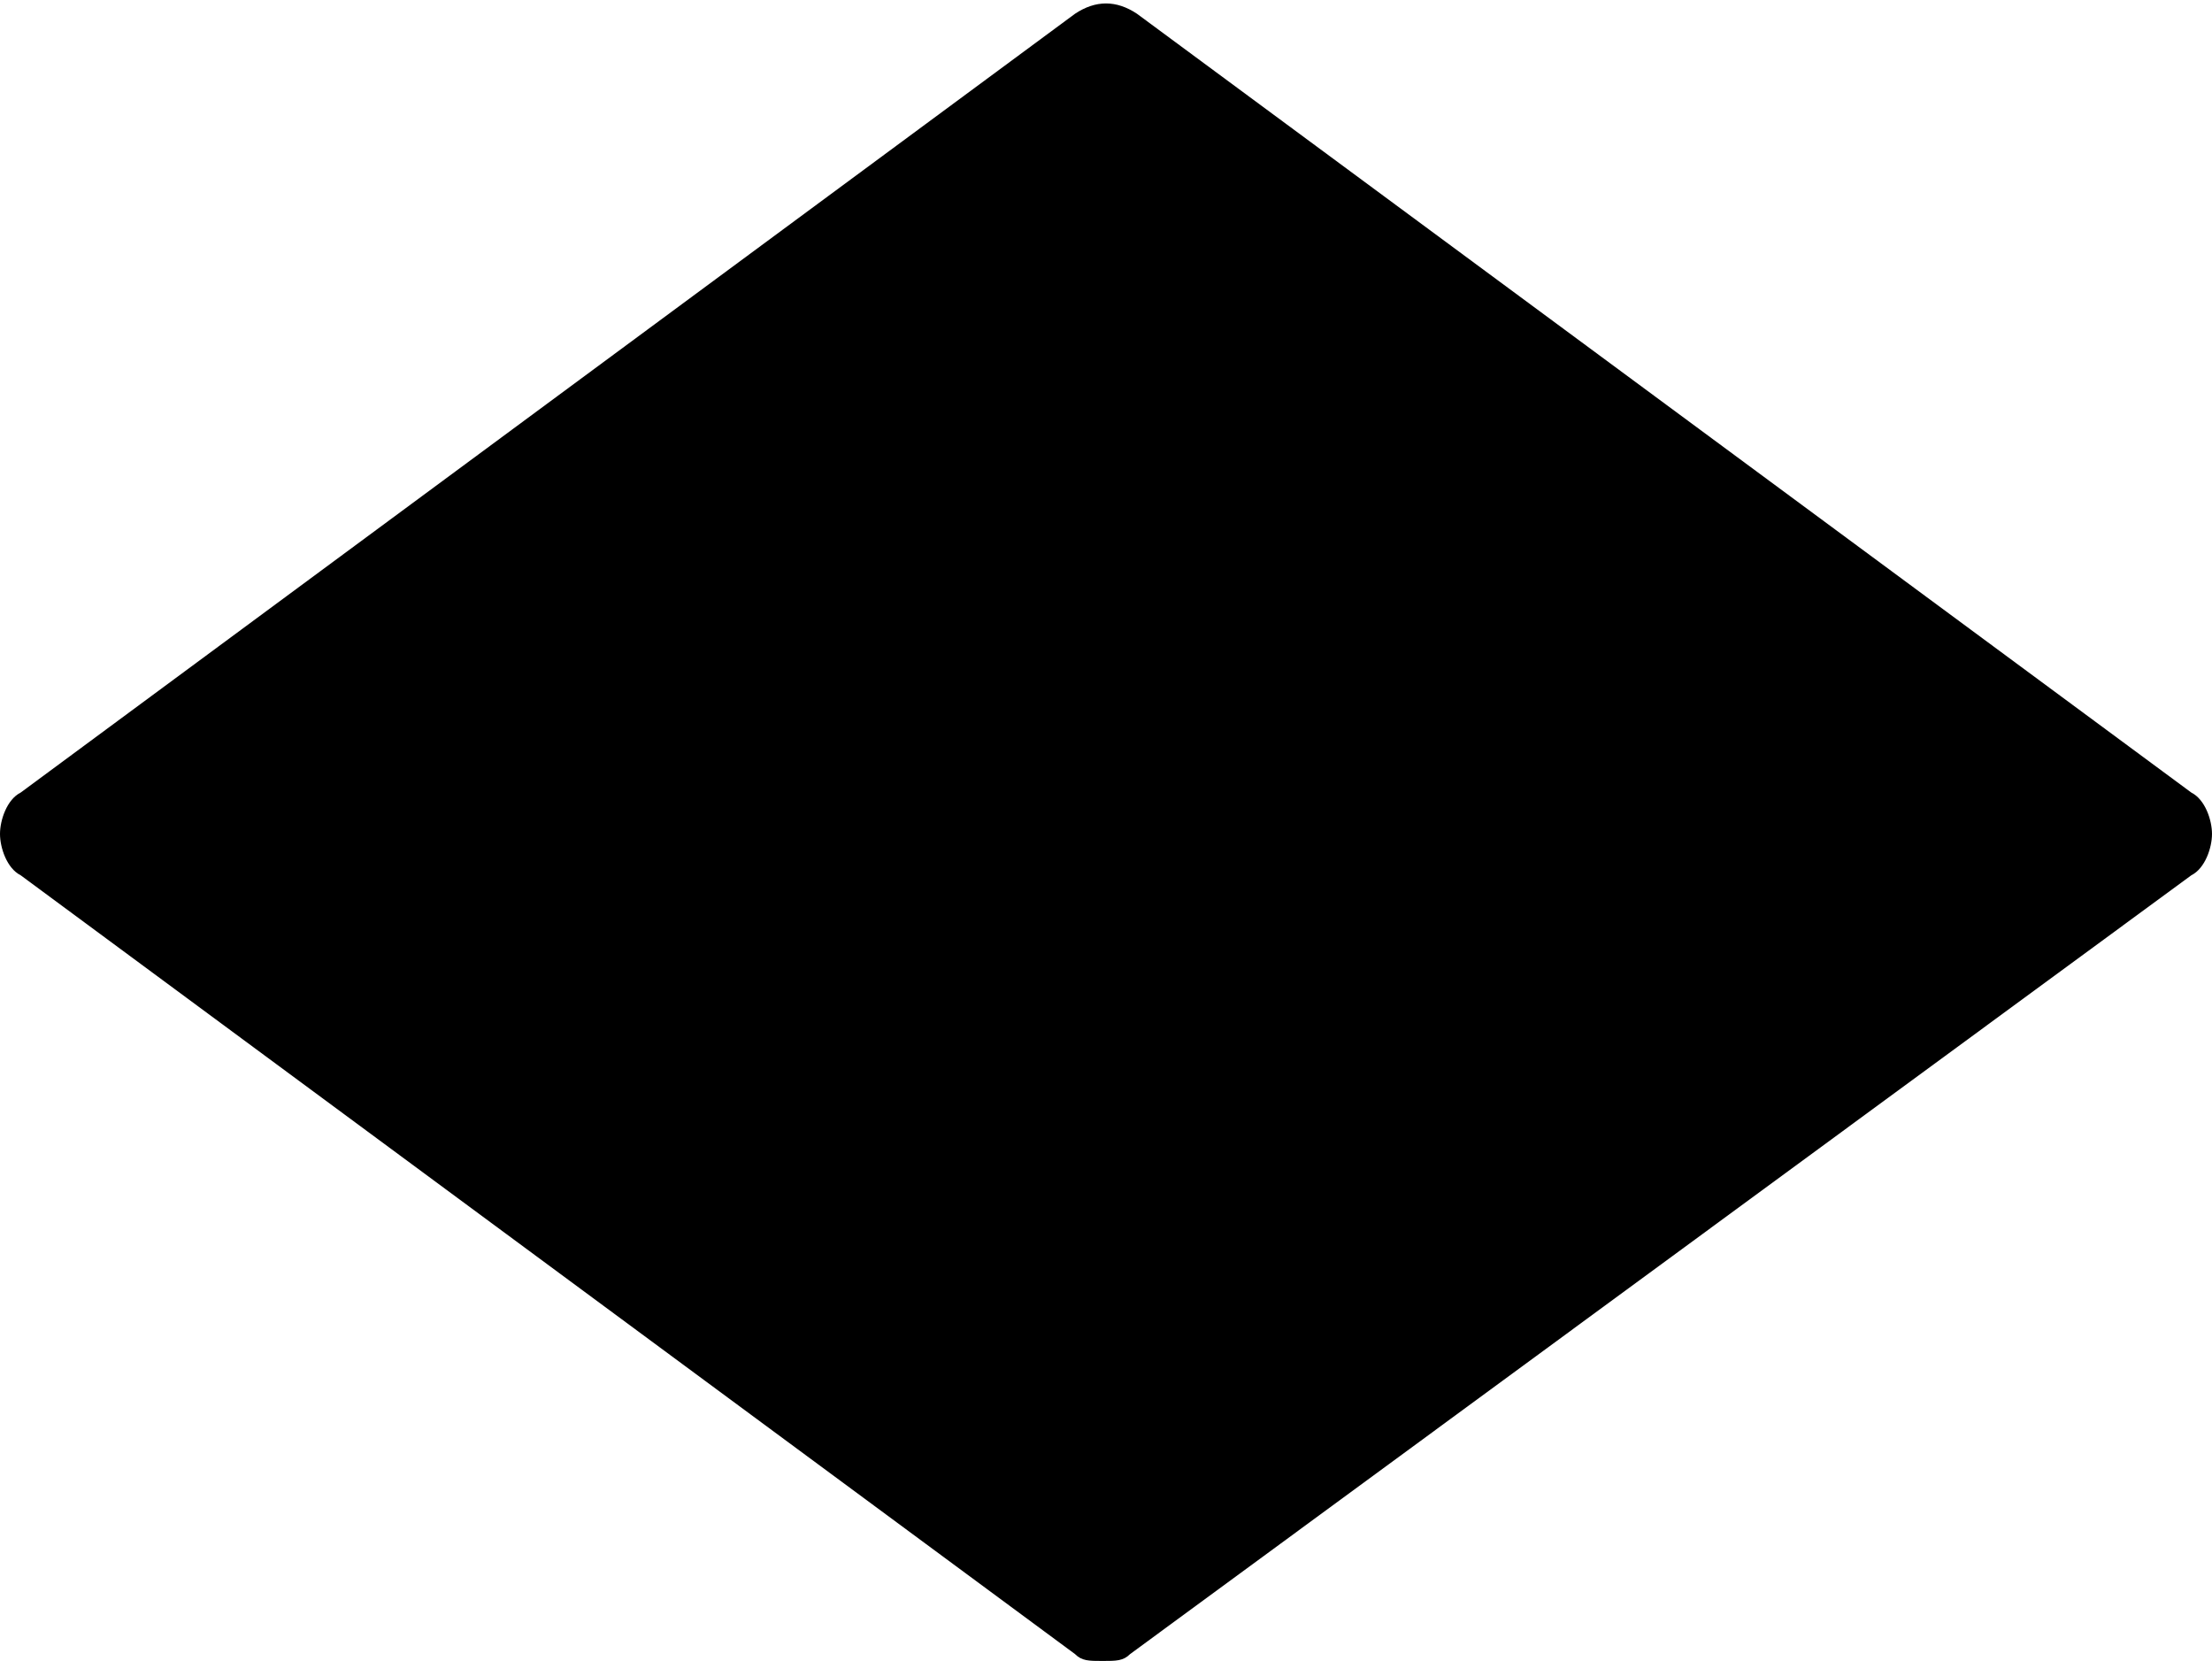
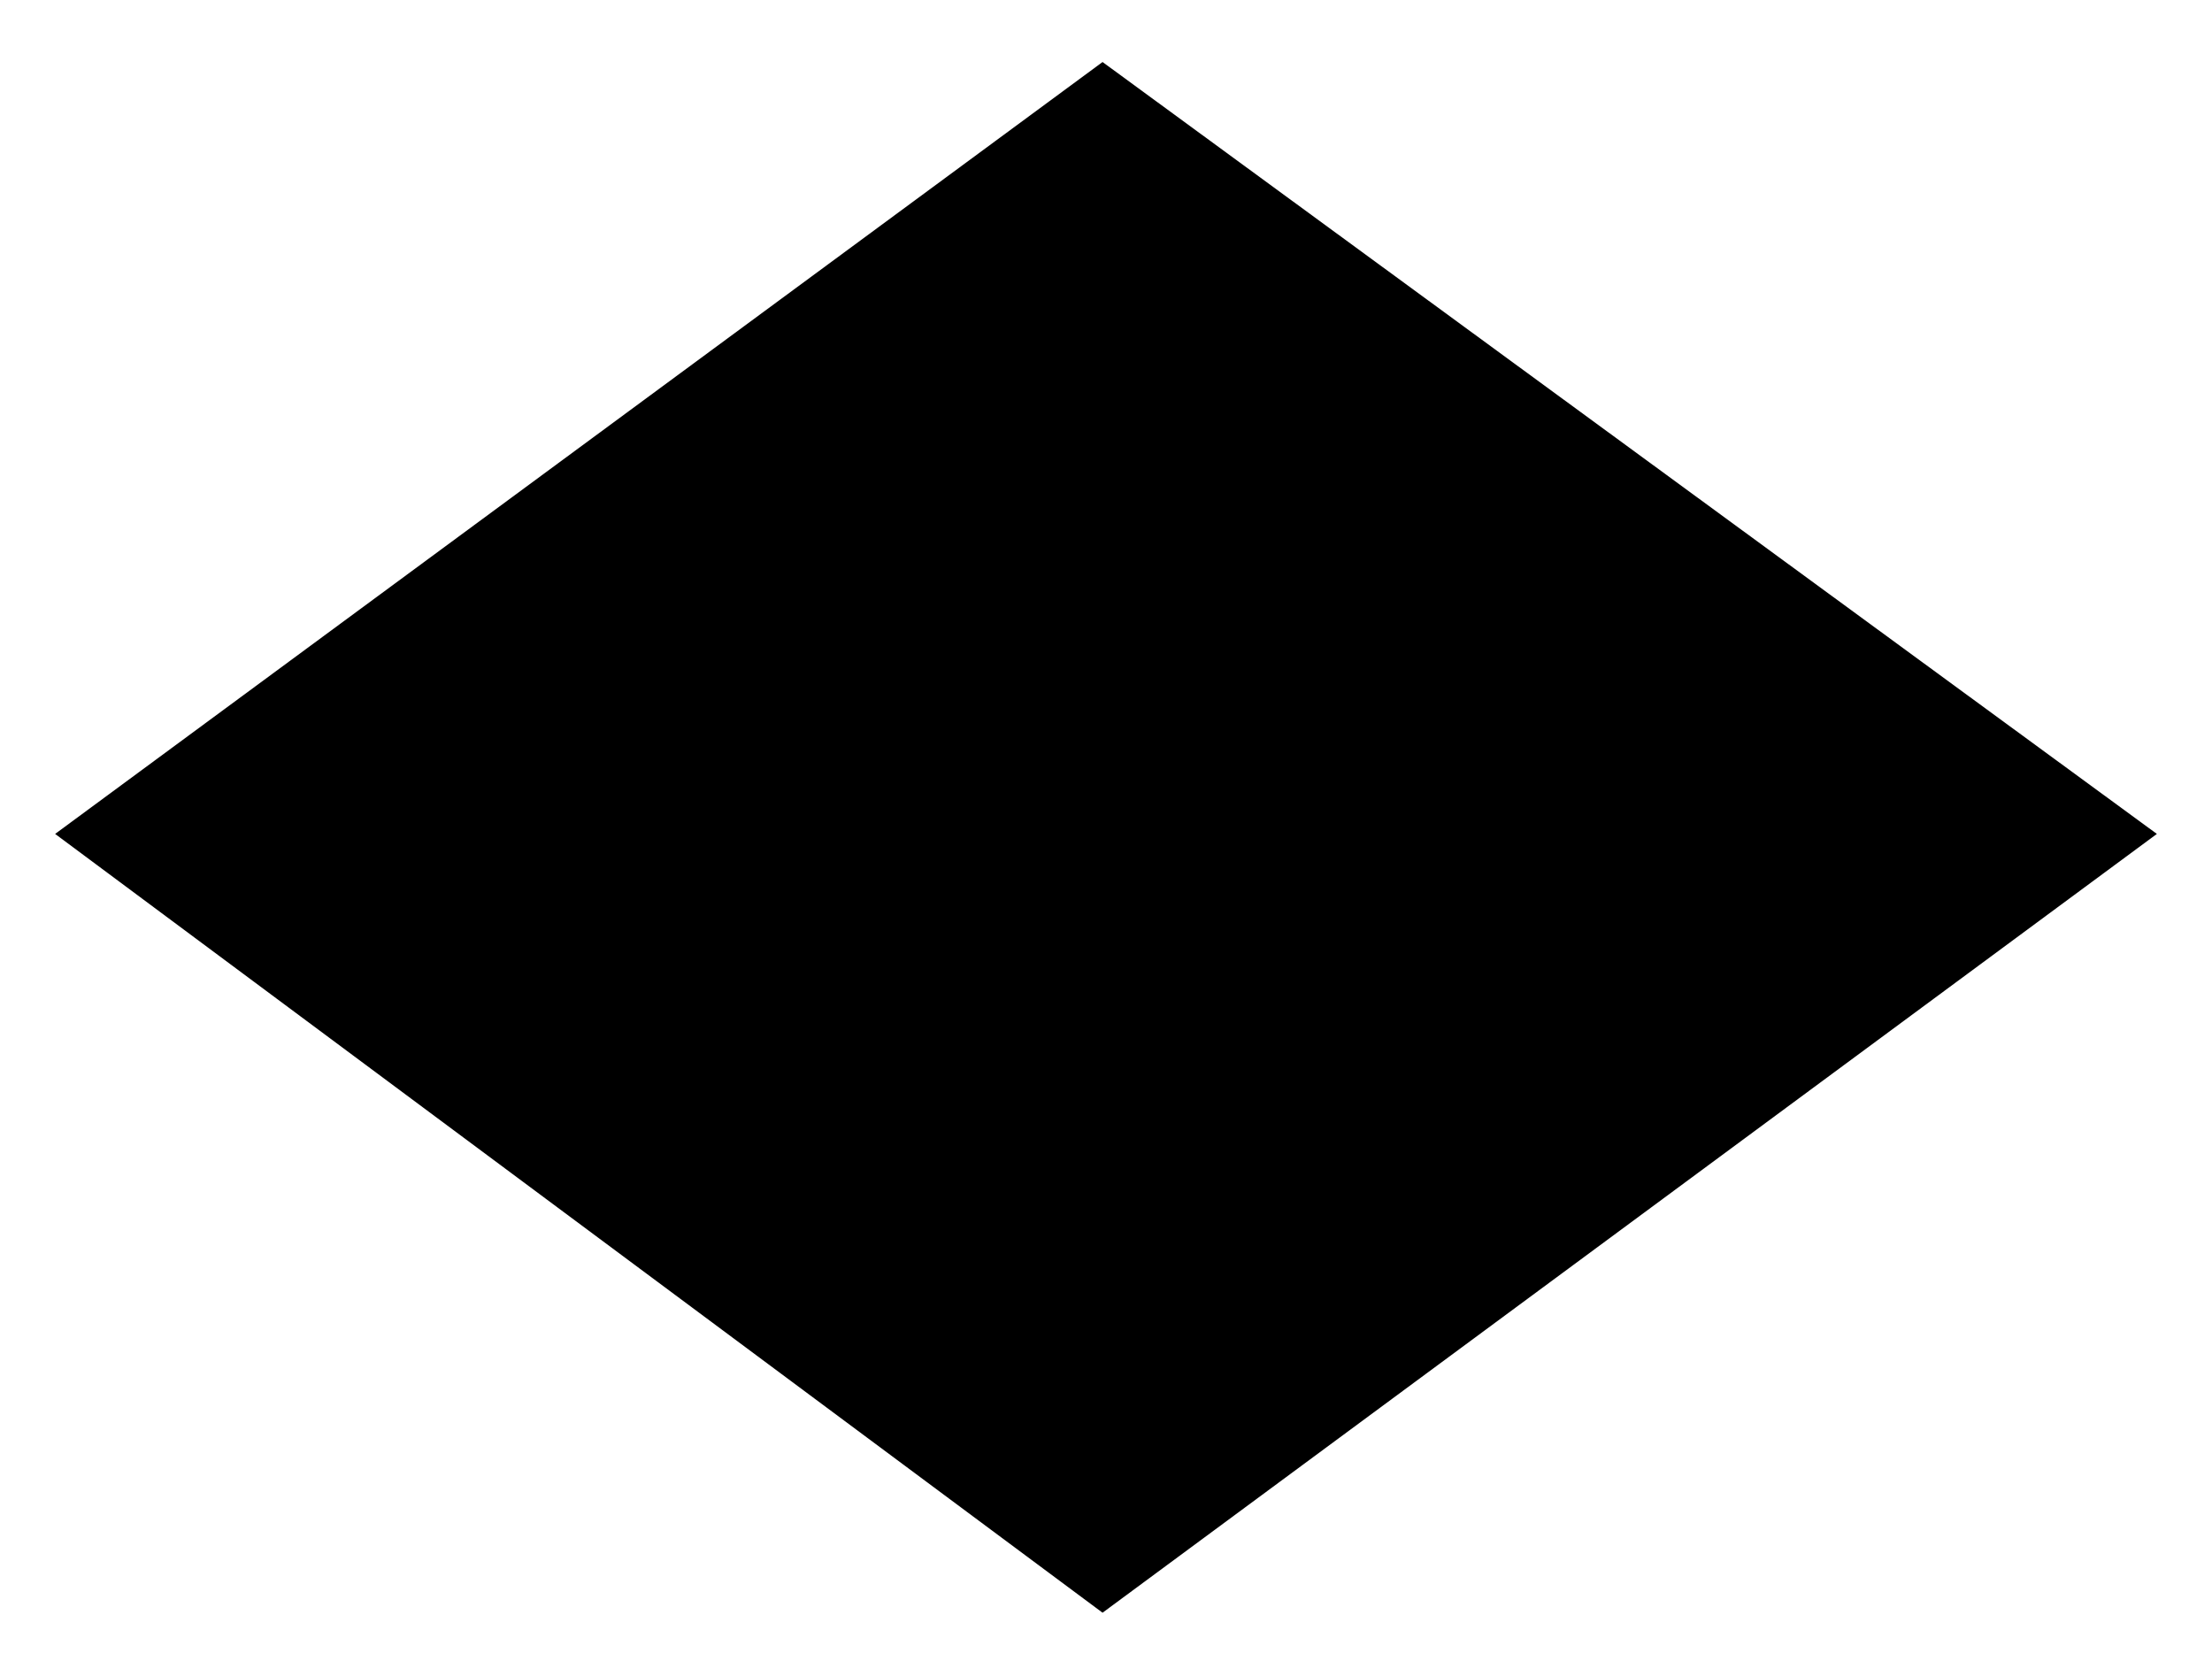
<svg xmlns="http://www.w3.org/2000/svg" height="24.1" preserveAspectRatio="xMidYMid meet" version="1.0" viewBox="0.0 3.9 32.1 24.1" width="32.1" zoomAndPan="magnify">
  <g>
    <g id="change1_2">
      <path d="M31.3 16L16 4.8 0.8 16 16 27.3z" />
    </g>
    <g id="change1_1">
-       <path d="M16,28c-0.2,0-0.3,0-0.4-0.1L0.3,16.6C0.1,16.5,0,16.2,0,16s0.1-0.5,0.3-0.6L15.6,4.1c0.3-0.2,0.6-0.2,0.9,0l15.3,11.3 c0.2,0.1,0.3,0.4,0.3,0.6s-0.1,0.5-0.3,0.6L16.4,27.9C16.3,28,16.2,28,16,28z M2,16l14,10.3L30,16L16,5.7L2,16z" />
-     </g>
+       </g>
  </g>
</svg>